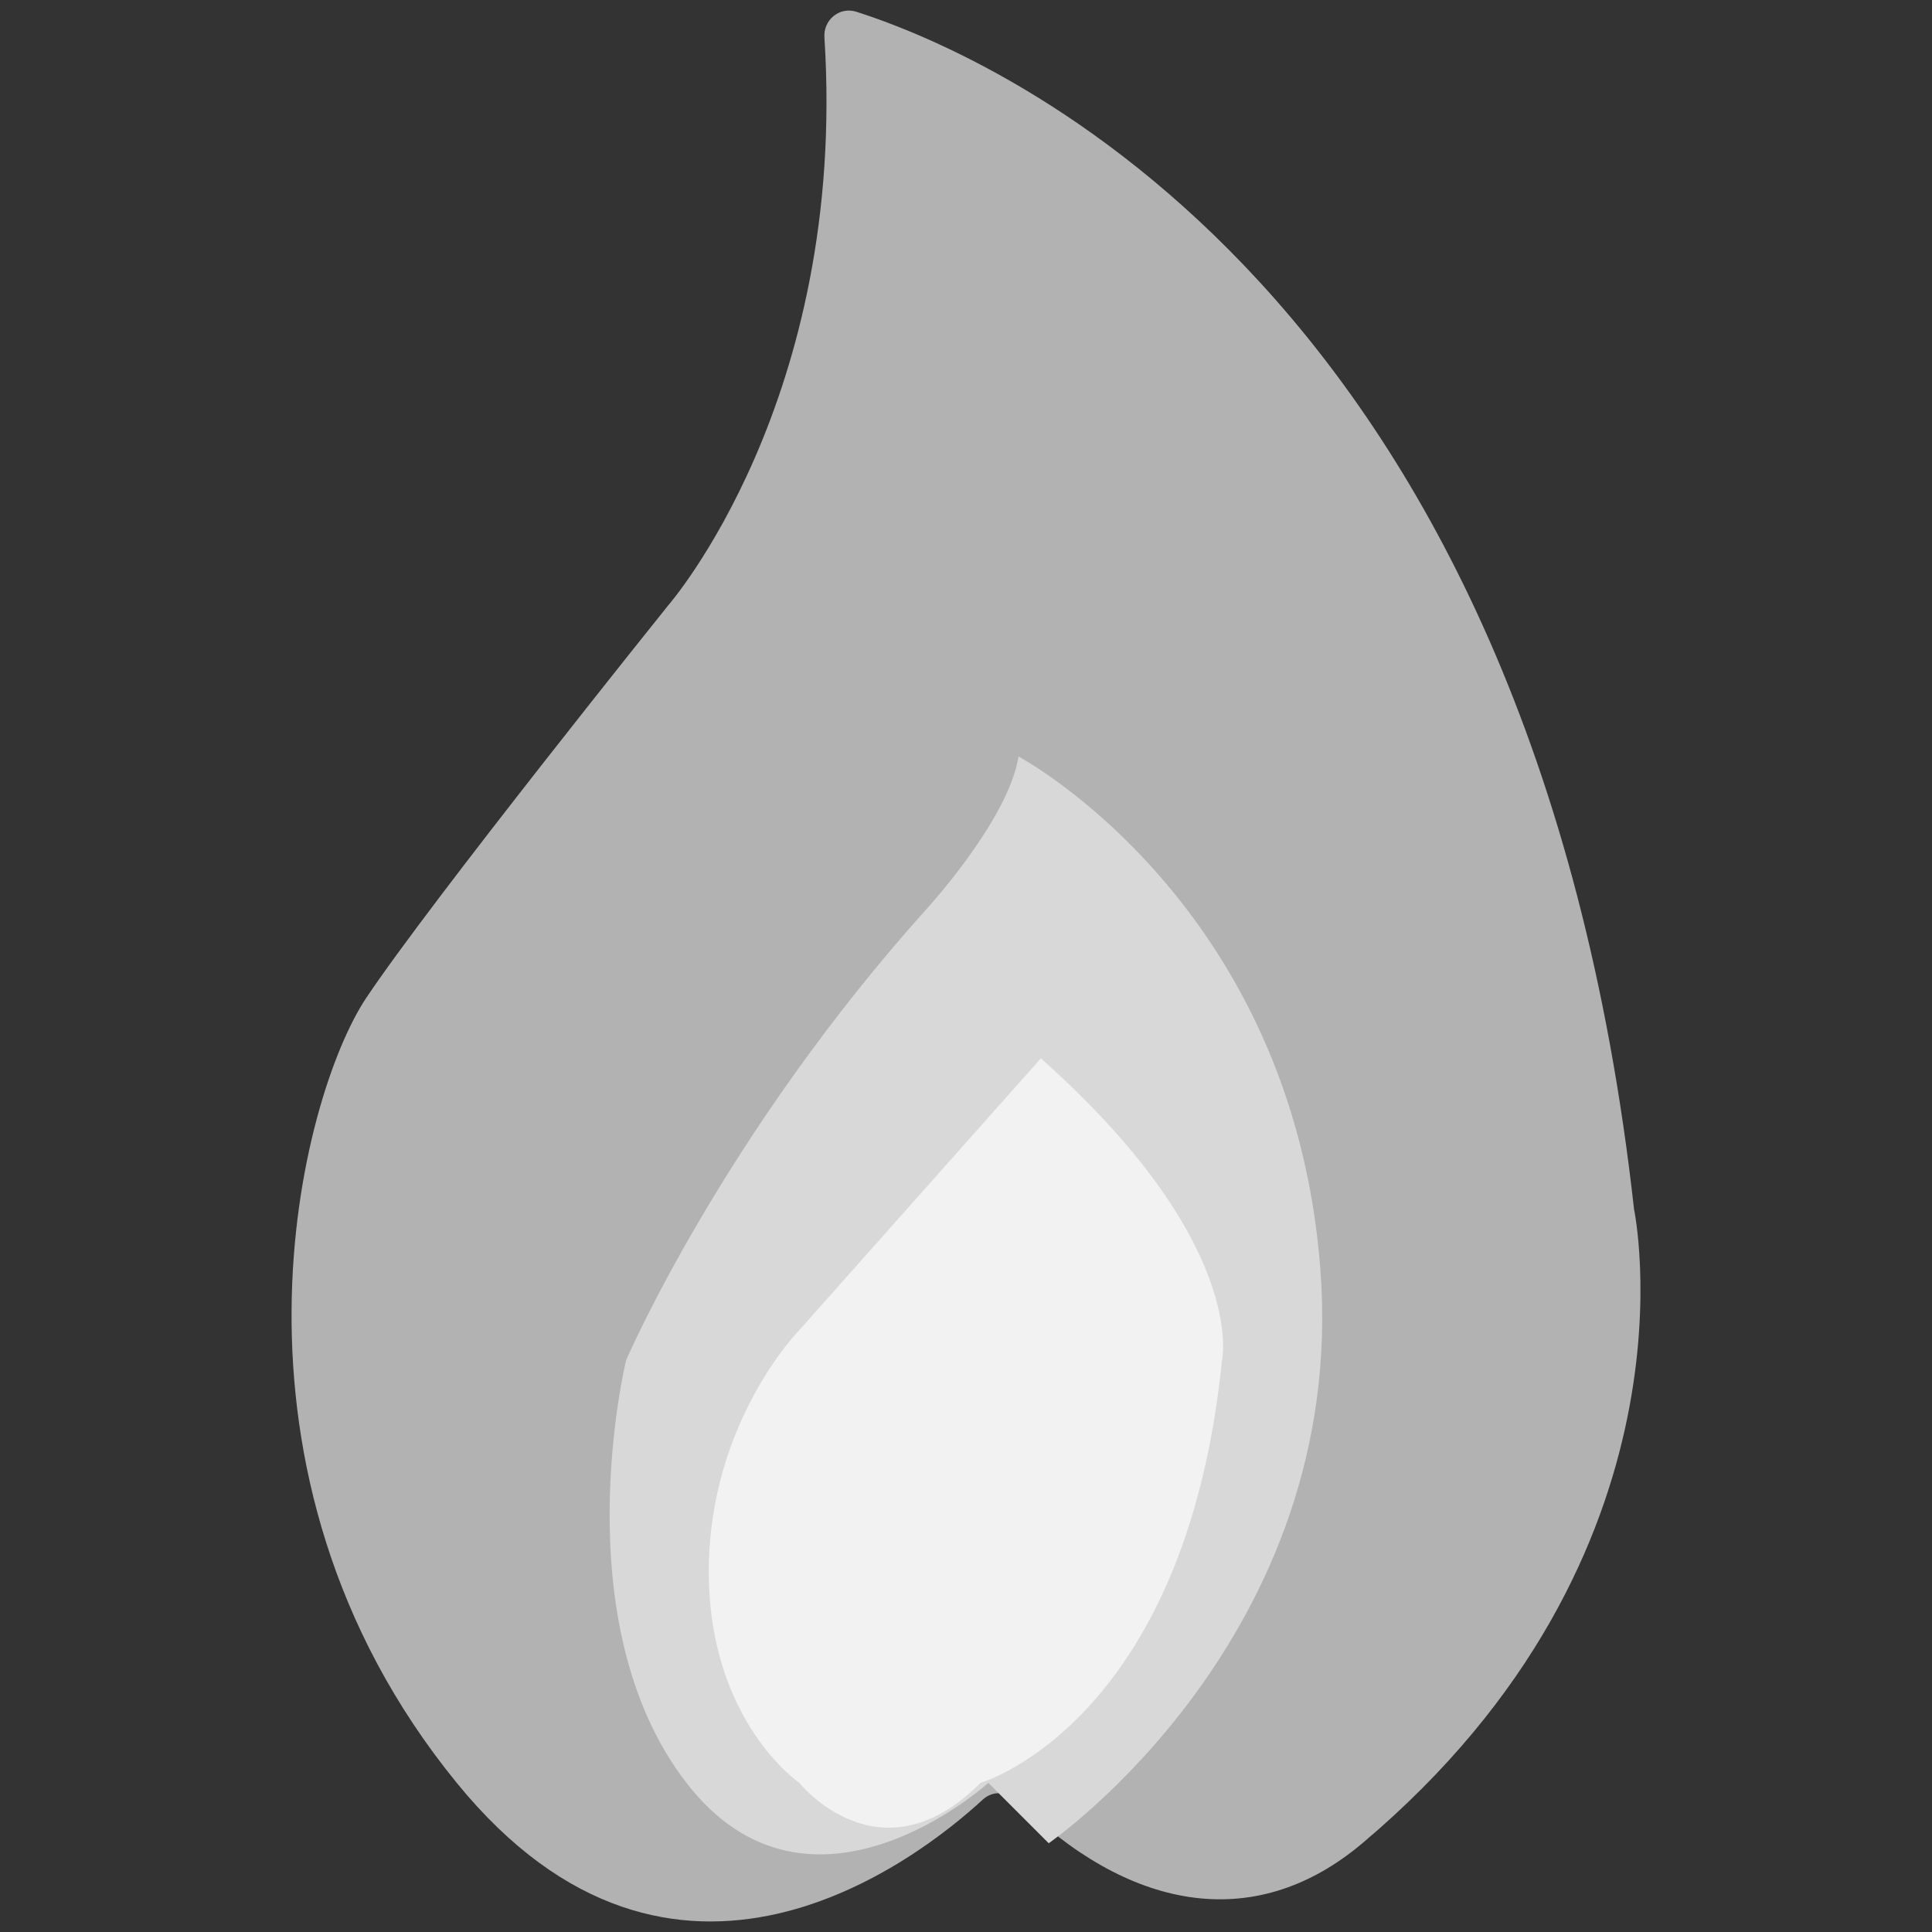
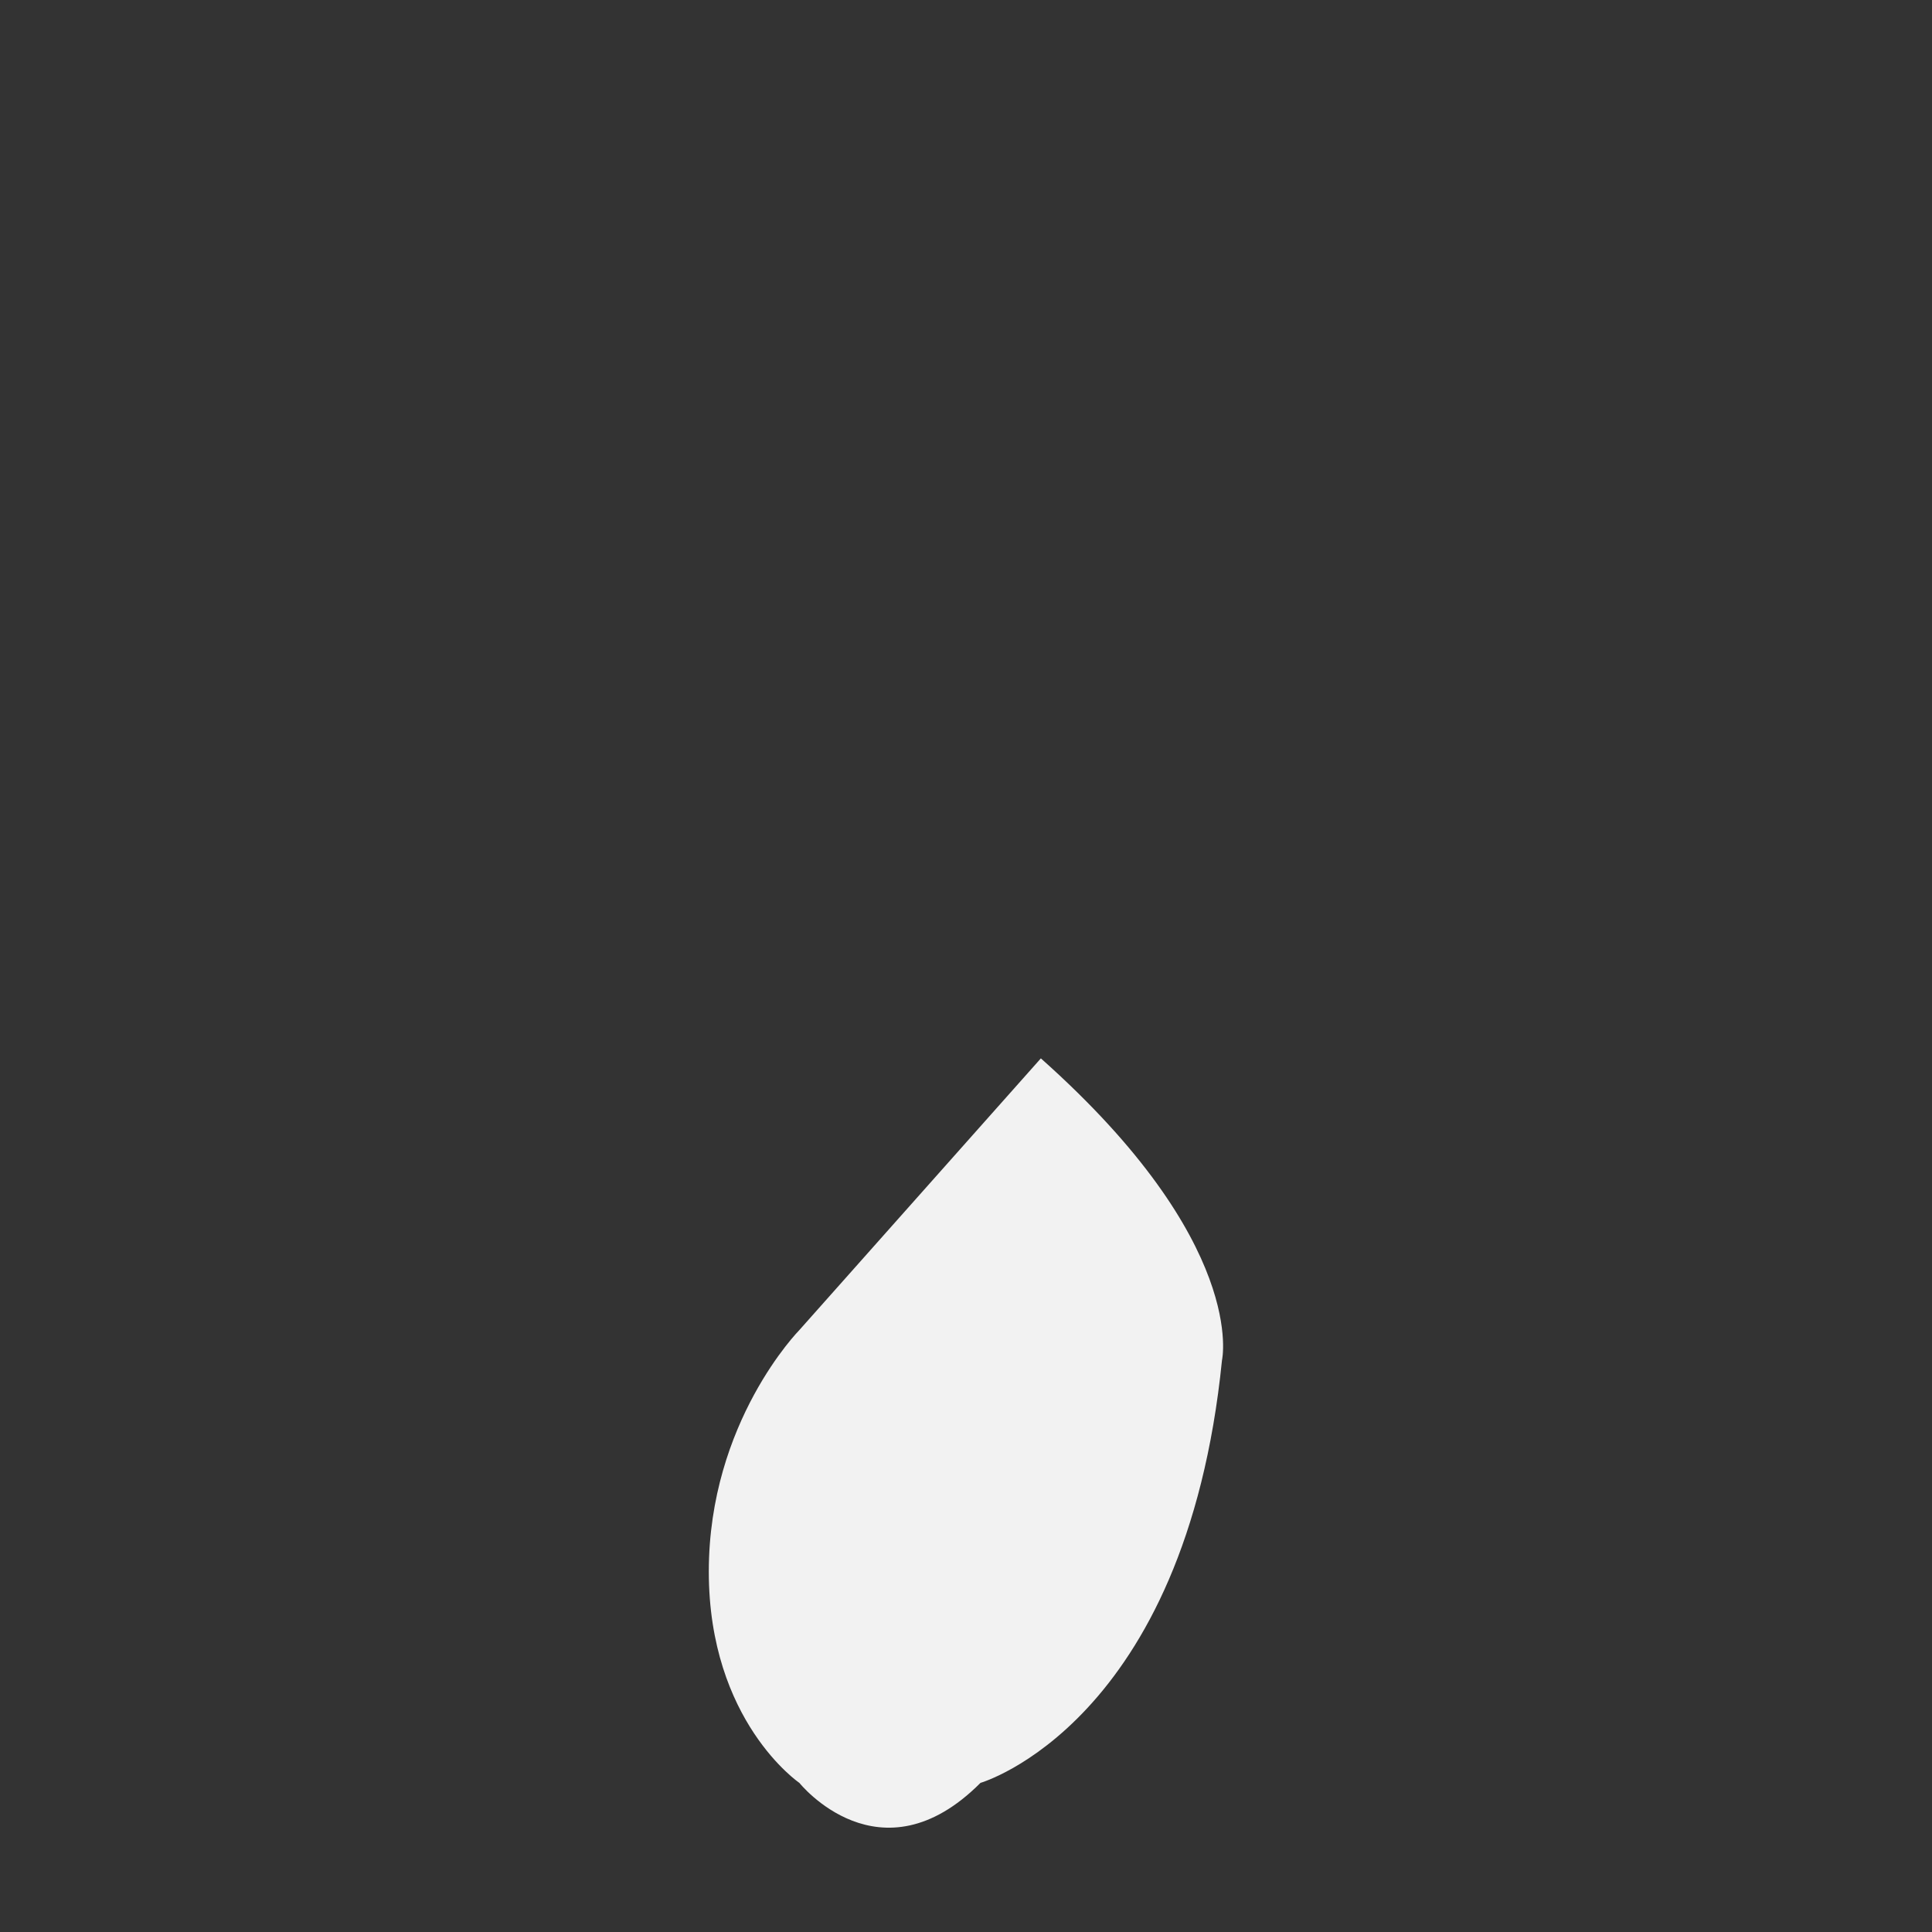
<svg xmlns="http://www.w3.org/2000/svg" viewBox="0 0 64 64" style="enable-background:new 0 0 64 64">
  <rect x="0" y="0" width="64" height="64" fill="#333333" stroke="none" />
-   <path d="m54.13 40.06c-3.39-30.48-21.05-38.16-25.76-39.67-.56-.18-1.1.27-1.06.85.77 12.02-5.18 18.82-5.18 18.82s-7.83 9.75-10 13-5.42 15.67 3 26c7.2 8.84 15.26 2.55 17.43.55.33-.3.82-.27 1.14.04 3.61 3.56 7.79 4.48 11.43 1.41 11.41-9.61 9-21 9-21" style="fill:#b2b2b2" />
-   <path d="m32.74 59.06c0 0-5.88 5.33-10 0s-2-14-2-14 3.21-7.46 10-15c0 0 2.67-2.92 3-5 0 0 9.08 4.83 10 17 .92 12.17-9 19-9 19l-2-2" style="fill:#d8d8d8" />
  <path d="m32.48 59.06c0 0 6.79-1.96 8-14 0 0 .88-3.88-6-10l-8 9c0 0-3 3.04-3 8s3 7 3 7 2.67 3.34 6 0" style="fill:#f2f2f2" />
</svg>